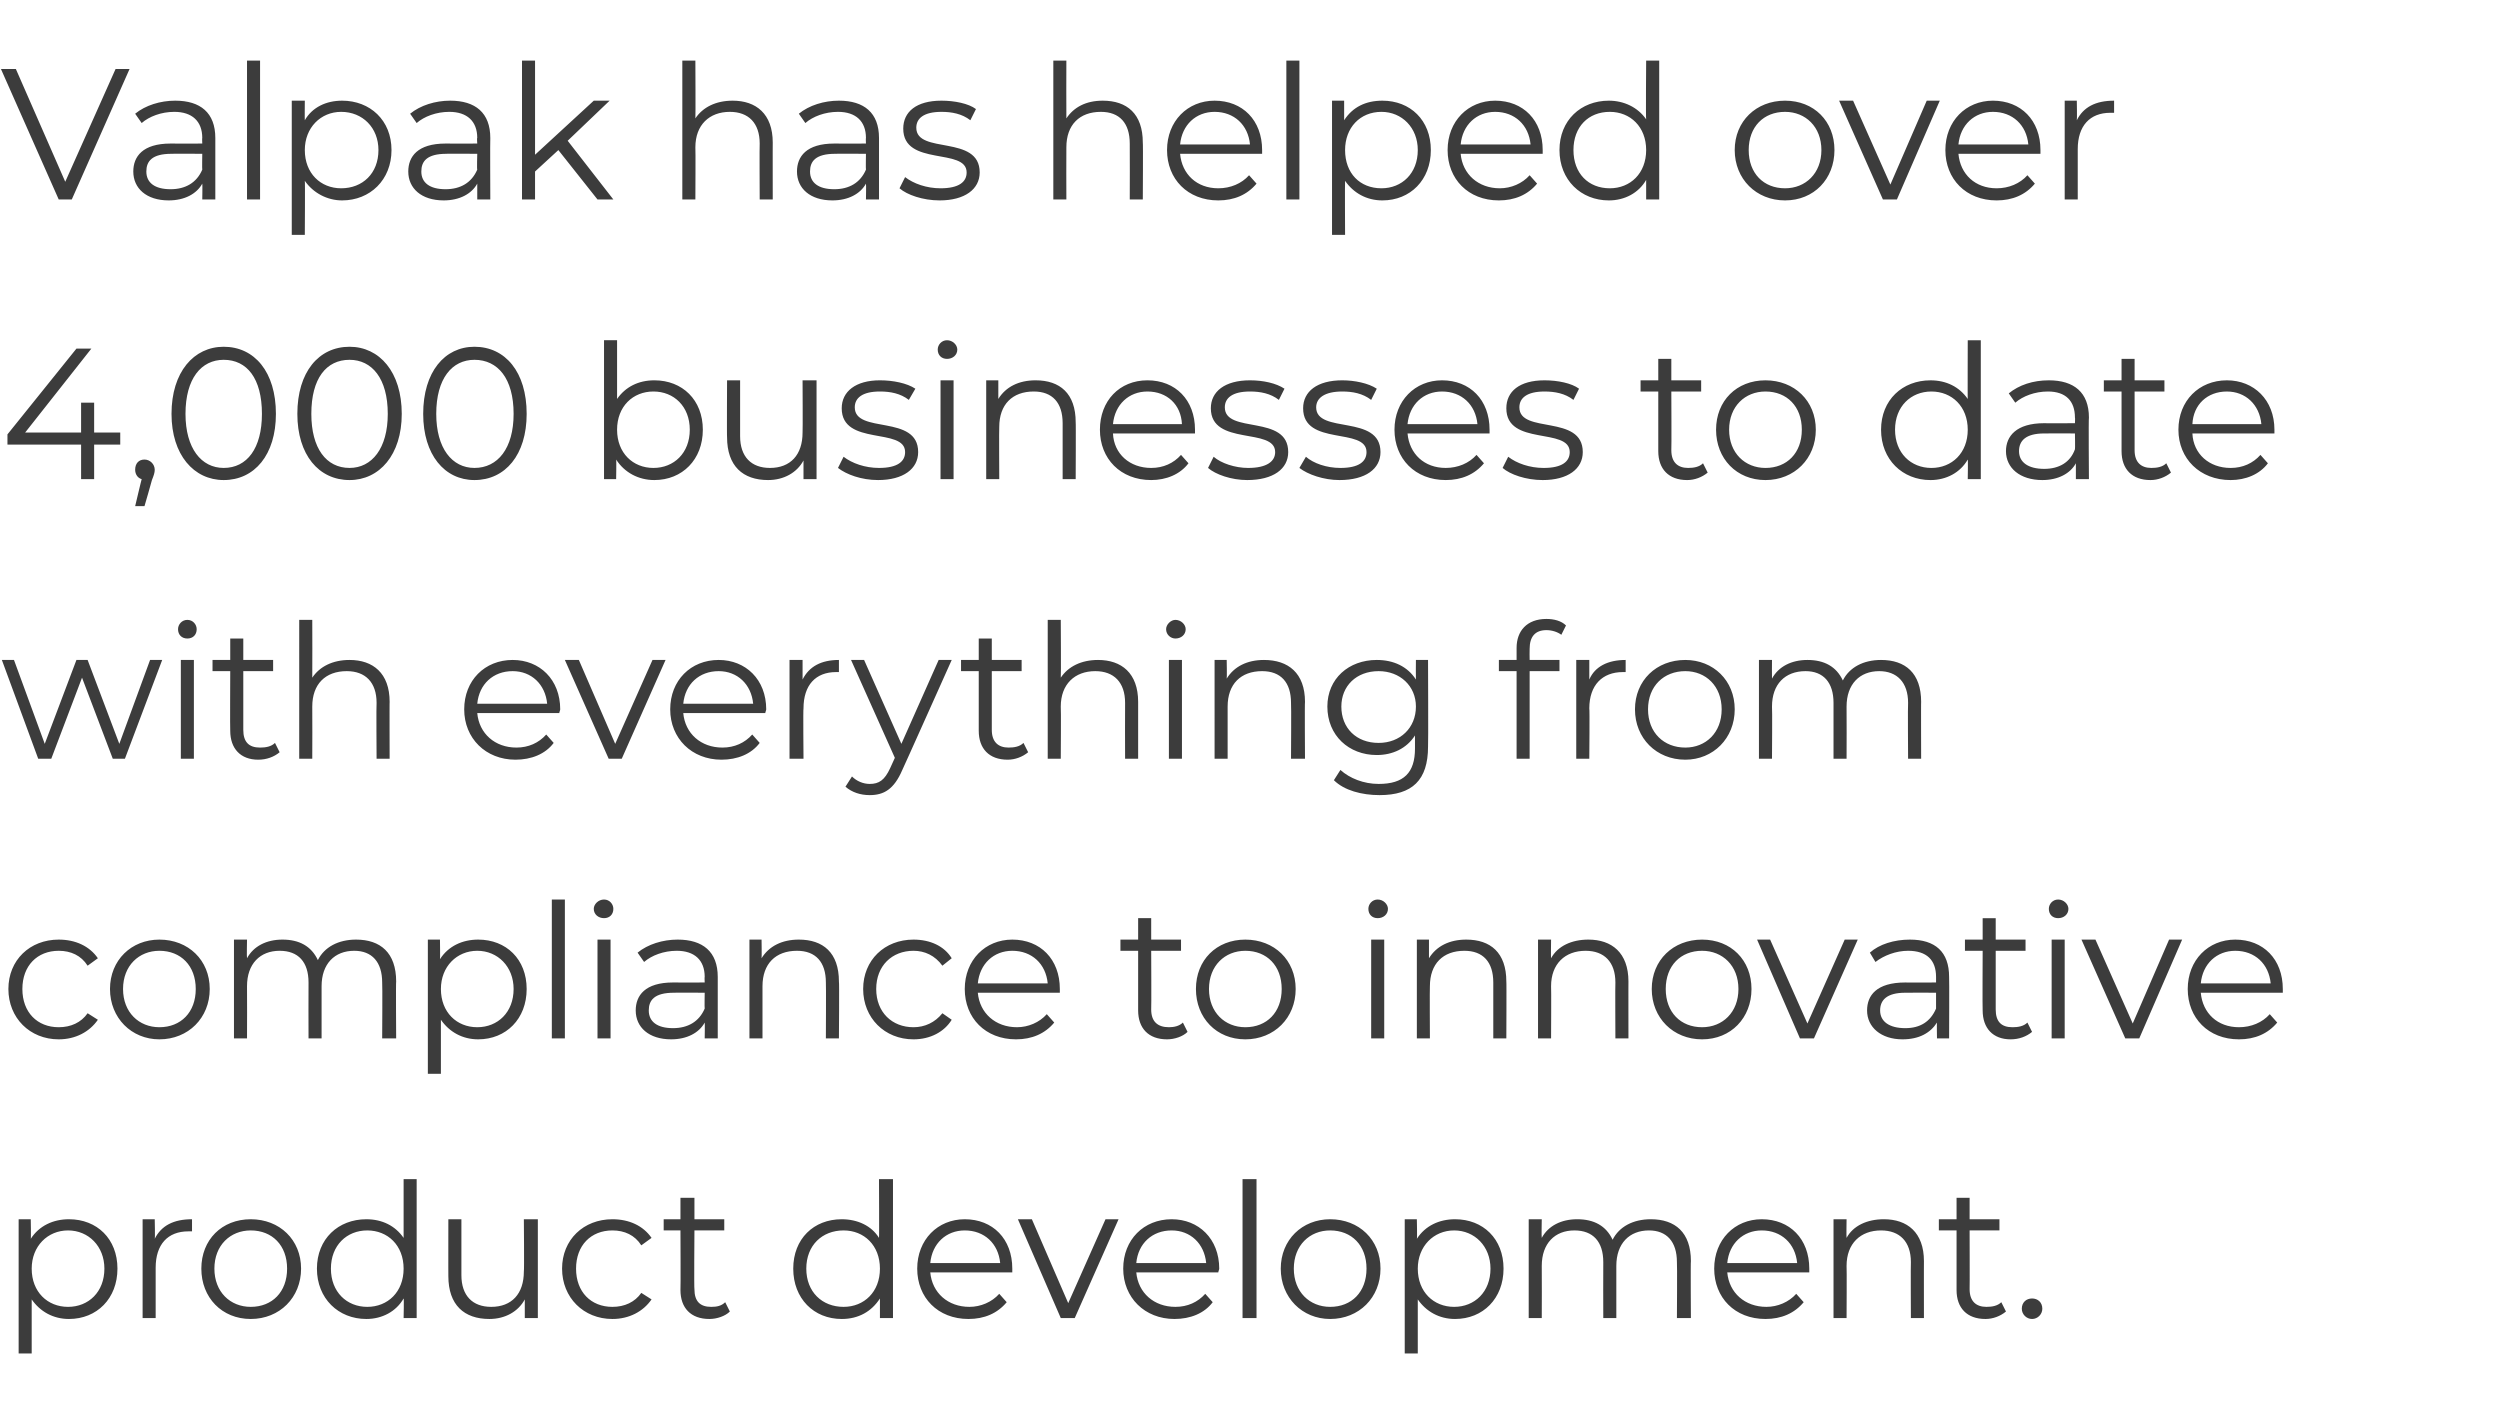
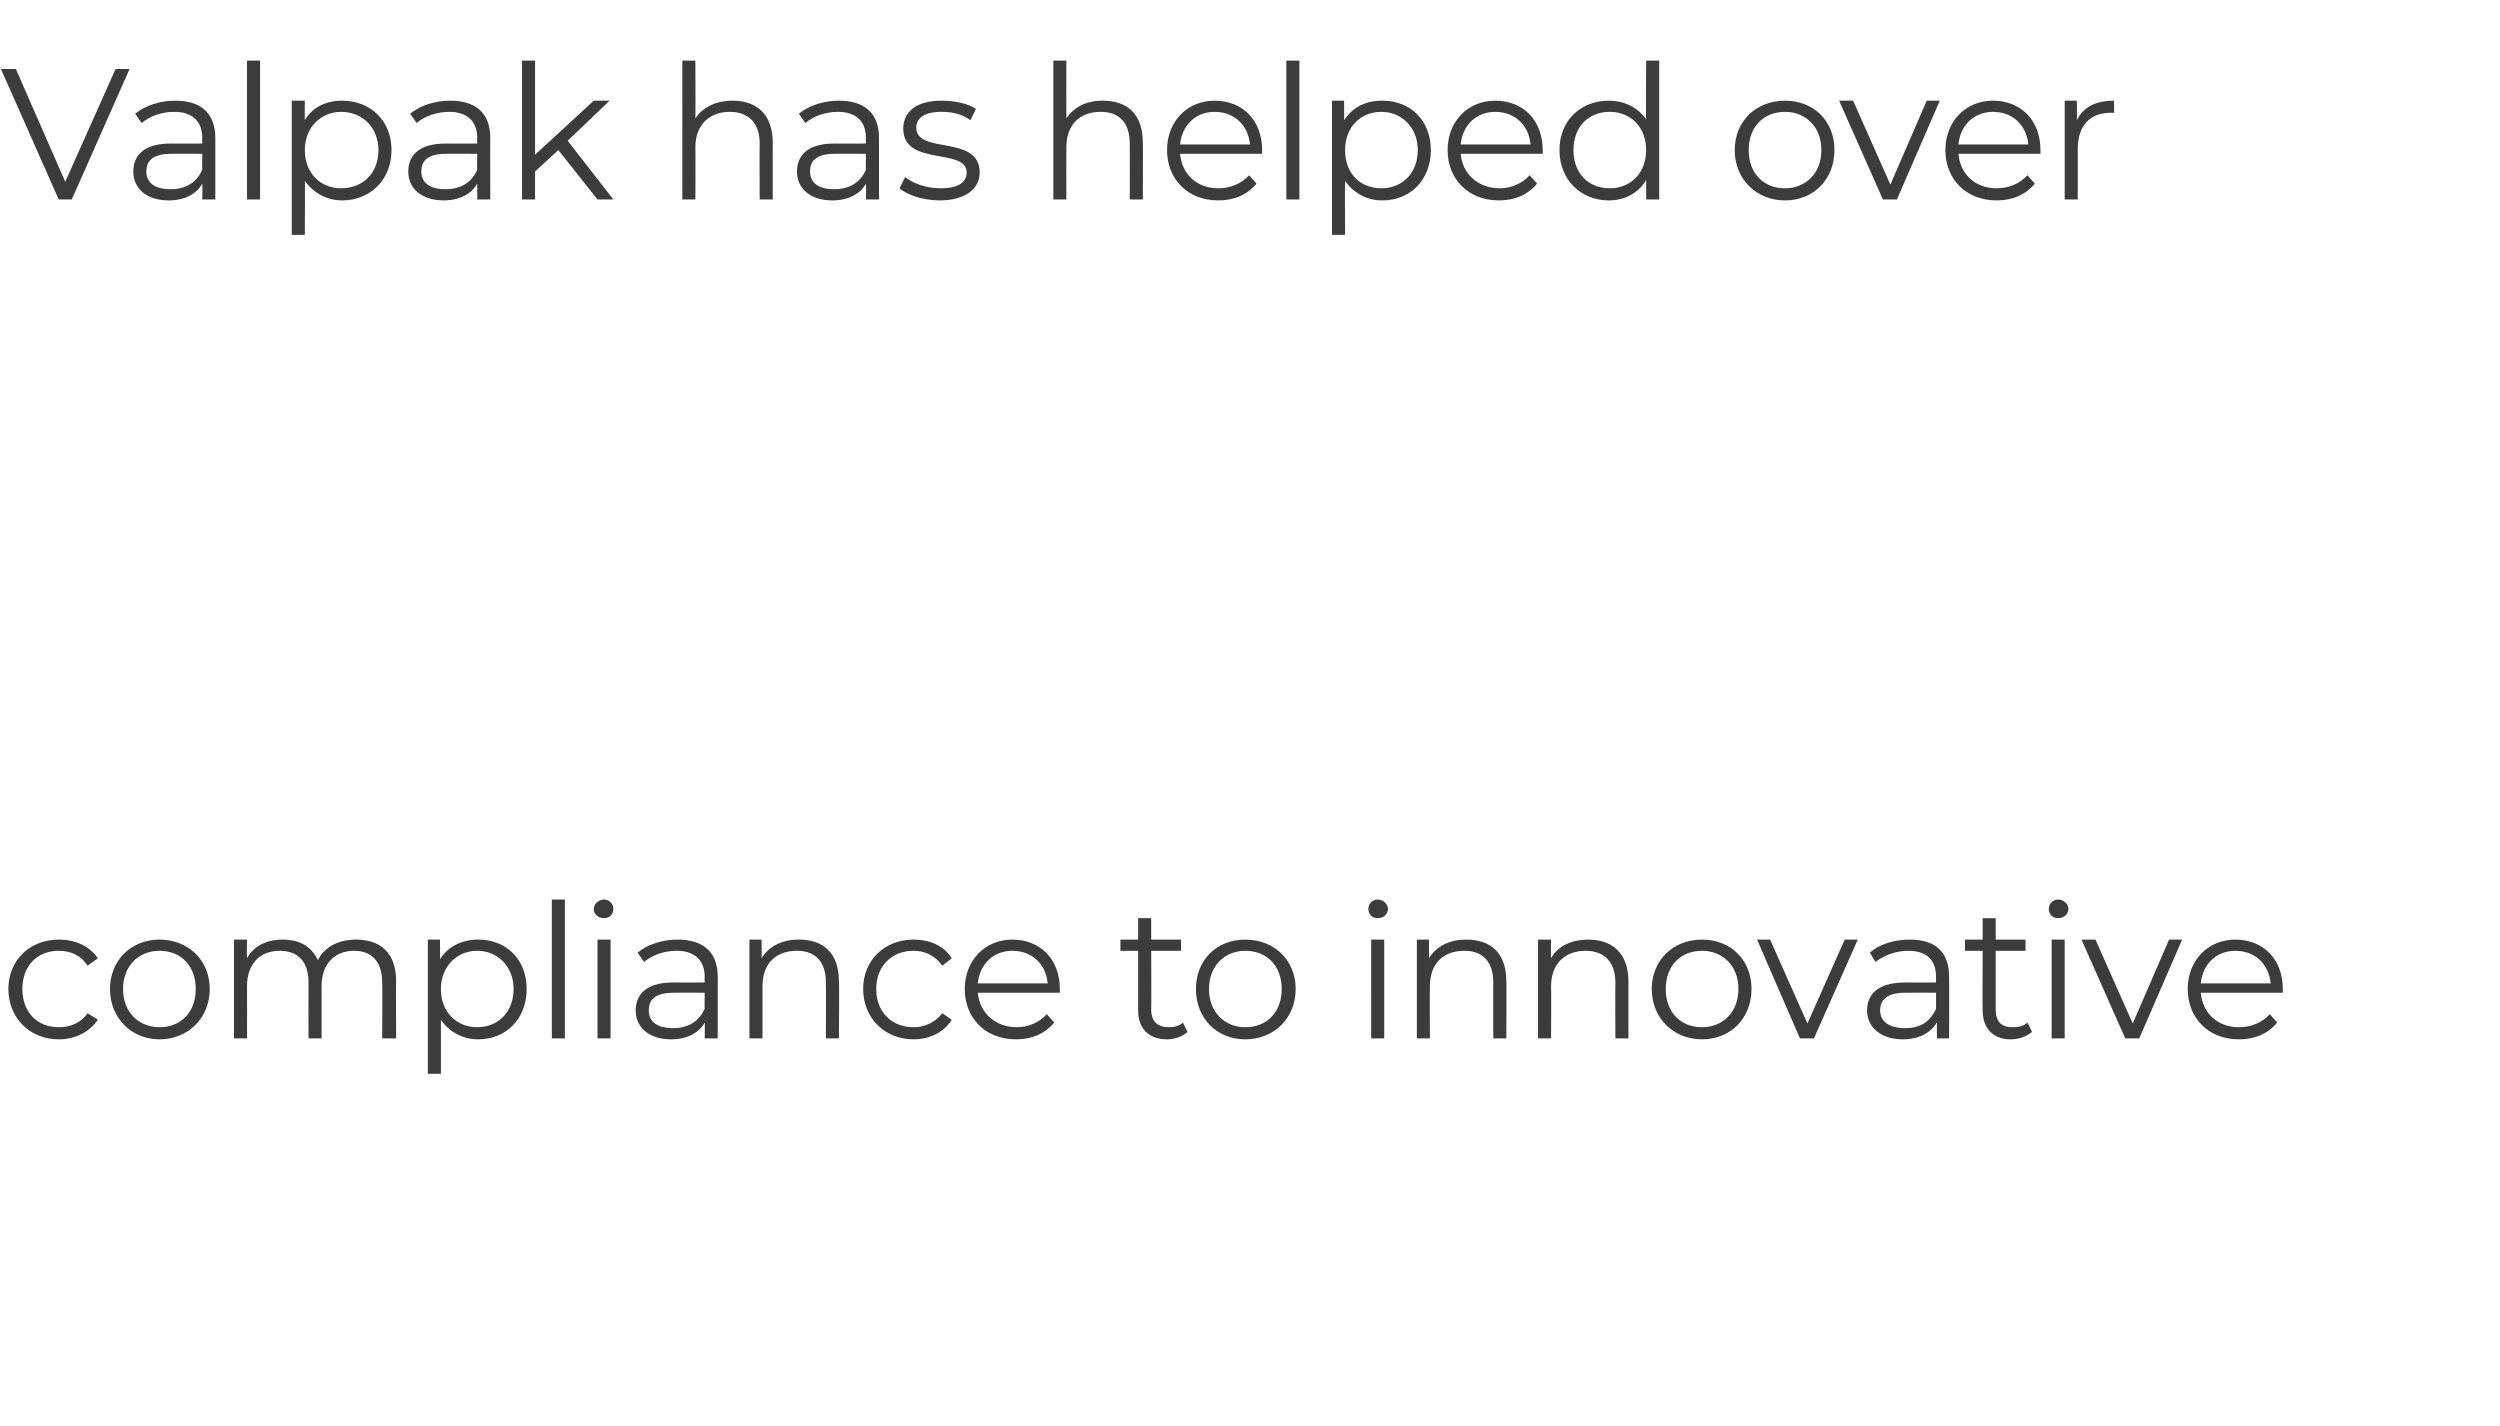
<svg xmlns="http://www.w3.org/2000/svg" version="1.1" width="268.2px" height="153px" viewBox="0 -2 268.2 153" style="top:-2px">
  <desc>Valpak has helped over 4,000 businesses to date with everything from compliance to innovative product development</desc>
  <defs />
  <g id="Polygon53695">
-     <path d="m12.6 134.1c0 3.2-2.2 5.4-5.2 5.4c-1.7 0-3.1-.8-4-2.1v5.8H2v-14.4h1.3s.04 2.12 0 2.1c.9-1.4 2.4-2.1 4.1-2.1c3 0 5.2 2.1 5.2 5.3zm-1.4 0c0-2.4-1.7-4.1-3.9-4.1c-2.2 0-3.9 1.7-3.9 4.1c0 2.5 1.7 4.1 3.9 4.1c2.2 0 3.9-1.6 3.9-4.1zm9.4-5.3v1.3h-.4c-2.2 0-3.5 1.4-3.5 3.9v5.4h-1.4v-10.6h1.3s.05 2.1 0 2.1c.7-1.4 2-2.1 4-2.1zm1 5.3c0-3.1 2.2-5.3 5.3-5.3c3.1 0 5.4 2.2 5.4 5.3c0 3.1-2.3 5.4-5.4 5.4c-3.1 0-5.3-2.3-5.3-5.4zm9.2 0c0-2.5-1.6-4.1-3.9-4.1c-2.2 0-3.9 1.6-3.9 4.1c0 2.5 1.7 4.1 3.9 4.1c2.3 0 3.9-1.6 3.9-4.1zm13.9-9.6v14.9h-1.4s.05-2.12 0-2.1c-.8 1.4-2.3 2.2-4 2.2c-3 0-5.3-2.2-5.3-5.4c0-3.2 2.3-5.3 5.3-5.3c1.7 0 3.1.7 4 2v-6.3h1.4zm-1.4 9.6c0-2.5-1.7-4.1-3.9-4.1c-2.2 0-3.9 1.6-3.9 4.1c0 2.5 1.7 4.1 3.9 4.1c2.2 0 3.9-1.6 3.9-4.1zm14.4-5.3v10.6h-1.4v-2c-.7 1.3-2.1 2.1-3.8 2.1c-2.7 0-4.4-1.5-4.4-4.6c-.01.04 0-6.1 0-6.1h1.4v6c0 2.2 1.2 3.4 3.2 3.4c2.2 0 3.5-1.4 3.5-3.8c.05-.04 0-5.6 0-5.6h1.5zm2.6 5.3c0-3.1 2.3-5.3 5.4-5.3c1.8 0 3.3.7 4.2 2l-1.1.8c-.7-1.1-1.8-1.6-3.1-1.6c-2.3 0-3.9 1.6-3.9 4.1c0 2.5 1.6 4.1 3.9 4.1c1.3 0 2.4-.5 3.1-1.5l1.1.7c-.9 1.3-2.4 2.1-4.2 2.1c-3.1 0-5.4-2.3-5.4-5.4zm18 4.6c-.5.5-1.4.8-2.2.8c-2 0-3.1-1.2-3.1-3.1c.03 0 0-6.4 0-6.4h-1.8v-1.2h1.8v-2.3h1.5v2.3h3.2v1.2h-3.2s-.05 6.32 0 6.3c0 1.3.6 1.9 1.8 1.9c.6 0 1.1-.1 1.5-.5l.5 1zm17.5-14.2v14.9h-1.4v-2.1c-.9 1.4-2.3 2.2-4.1 2.2c-3 0-5.2-2.2-5.2-5.4c0-3.2 2.2-5.3 5.2-5.3c1.7 0 3.2.7 4 2c.03.04 0-6.3 0-6.3h1.5zm-1.4 9.6c0-2.5-1.7-4.1-3.9-4.1c-2.3 0-4 1.6-4 4.1c0 2.5 1.7 4.1 4 4.1c2.2 0 3.9-1.6 3.9-4.1zm14.2.4h-8.8c.2 2.2 1.9 3.7 4.2 3.7c1.2 0 2.4-.5 3.2-1.4l.8.9c-1 1.2-2.4 1.8-4.1 1.8c-3.3 0-5.5-2.3-5.5-5.4c0-3.1 2.2-5.3 5.1-5.3c3 0 5.1 2.1 5.1 5.3v.4zm-8.8-1h7.5c-.2-2.1-1.7-3.5-3.8-3.5c-2 0-3.5 1.4-3.7 3.5zm20.2-4.7l-4.7 10.6h-1.5l-4.6-10.6h1.5l3.9 9l4-9h1.4zm10.7 5.7h-8.8c.2 2.2 1.9 3.7 4.2 3.7c1.3 0 2.4-.5 3.2-1.4l.8.9c-.9 1.2-2.4 1.8-4.1 1.8c-3.2 0-5.5-2.3-5.5-5.4c0-3.1 2.2-5.3 5.2-5.3c2.9 0 5.1 2.1 5.1 5.3c0 .1-.1.3-.1.4zm-8.8-1h7.5c-.2-2.1-1.7-3.5-3.7-3.5c-2.1 0-3.6 1.4-3.8 3.5zm11.4-9h1.5v14.9h-1.5v-14.9zm4.1 9.6c0-3.1 2.3-5.3 5.3-5.3c3.1 0 5.4 2.2 5.4 5.3c0 3.1-2.3 5.4-5.4 5.4c-3 0-5.3-2.3-5.3-5.4zm9.2 0c0-2.5-1.6-4.1-3.9-4.1c-2.2 0-3.9 1.6-3.9 4.1c0 2.5 1.7 4.1 3.9 4.1c2.3 0 3.9-1.6 3.9-4.1zm14.7 0c0 3.2-2.2 5.4-5.2 5.4c-1.7 0-3.1-.8-4-2.1v5.8h-1.4v-14.4h1.3s.05 2.12 0 2.1c.9-1.4 2.4-2.1 4.1-2.1c3 0 5.2 2.1 5.2 5.3zm-1.4 0c0-2.4-1.7-4.1-3.9-4.1c-2.2 0-3.9 1.7-3.9 4.1c0 2.5 1.7 4.1 3.9 4.1c2.2 0 3.9-1.6 3.9-4.1zm21.5-.8c-.04-.04 0 6.1 0 6.1h-1.5s.04-6 0-6c0-2.2-1.1-3.4-3-3.4c-2.1 0-3.5 1.4-3.5 3.8v5.6H172s-.02-6 0-6c0-2.2-1.1-3.4-3.1-3.4c-2.1 0-3.5 1.4-3.5 3.8c.02.04 0 5.6 0 5.6H164v-10.6h1.4s-.04 1.96 0 2c.7-1.3 2.1-2 3.8-2c1.8 0 3.1.7 3.8 2.2c.7-1.4 2.2-2.2 4.1-2.2c2.6 0 4.3 1.4 4.3 4.5zm12.7 1.2h-8.8c.2 2.2 1.9 3.7 4.2 3.7c1.2 0 2.4-.5 3.2-1.4l.8.9c-1 1.2-2.4 1.8-4.1 1.8c-3.3 0-5.5-2.3-5.5-5.4c0-3.1 2.2-5.3 5.1-5.3c3 0 5.1 2.1 5.1 5.3v.4zm-8.8-1h7.5c-.2-2.1-1.7-3.5-3.8-3.5c-2 0-3.5 1.4-3.7 3.5zm21.1-.2c-.01-.04 0 6.1 0 6.1H205s-.03-6 0-6c0-2.2-1.2-3.4-3.2-3.4c-2.2 0-3.7 1.4-3.7 3.8c.03.04 0 5.6 0 5.6h-1.4v-10.6h1.4s-.03 1.98 0 2c.7-1.3 2.2-2 4-2c2.5 0 4.3 1.4 4.3 4.5zm8.8 5.4c-.6.5-1.4.8-2.2.8c-2 0-3.1-1.2-3.1-3.1V130H208v-1.2h1.9v-2.3h1.4v2.3h3.2v1.2h-3.2s.02 6.32 0 6.3c0 1.3.7 1.9 1.8 1.9c.6 0 1.2-.1 1.6-.5l.5 1zm1.7-.3c0-.7.5-1.1 1.1-1.1c.6 0 1.1.4 1.1 1.1c0 .6-.5 1.1-1.1 1.1c-.6 0-1.1-.5-1.1-1.1z" stroke="none" fill="#3c3c3c" />
-   </g>
+     </g>
  <g id="Polygon53694">
-     <path d="m.9 104.1c0-3.1 2.3-5.3 5.4-5.3c1.8 0 3.3.7 4.2 2l-1.1.8c-.7-1.1-1.8-1.6-3.1-1.6c-2.3 0-3.9 1.6-3.9 4.1c0 2.5 1.6 4.1 3.9 4.1c1.3 0 2.4-.5 3.1-1.5l1.1.7c-.9 1.3-2.4 2.1-4.2 2.1c-3.1 0-5.4-2.3-5.4-5.4zm10.9 0c0-3.1 2.3-5.3 5.3-5.3c3.1 0 5.4 2.2 5.4 5.3c0 3.1-2.3 5.4-5.4 5.4c-3 0-5.3-2.3-5.3-5.4zm9.2 0c0-2.5-1.6-4.1-3.9-4.1c-2.2 0-3.9 1.6-3.9 4.1c0 2.5 1.7 4.1 3.9 4.1c2.3 0 3.9-1.6 3.9-4.1zm21.5-.8c-.04-.04 0 6.1 0 6.1H41s.04-6 0-6c0-2.2-1.1-3.4-3-3.4c-2.1 0-3.5 1.4-3.5 3.8v5.6h-1.4s-.02-6 0-6c0-2.2-1.1-3.4-3.1-3.4c-2.1 0-3.5 1.4-3.5 3.8c.02.04 0 5.6 0 5.6h-1.4V98.8h1.4s-.04 1.96 0 2c.7-1.3 2.1-2 3.8-2c1.8 0 3.1.7 3.8 2.2c.7-1.4 2.2-2.2 4.1-2.2c2.6 0 4.3 1.4 4.3 4.5zm14 .8c0 3.2-2.2 5.4-5.2 5.4c-1.7 0-3.1-.8-4-2.1v5.8h-1.4V98.8h1.3s.03 2.12 0 2.1c.9-1.4 2.4-2.1 4.1-2.1c3 0 5.2 2.1 5.2 5.3zm-1.4 0c0-2.4-1.7-4.1-3.9-4.1c-2.2 0-3.9 1.7-3.9 4.1c0 2.5 1.7 4.1 3.9 4.1c2.2 0 3.9-1.6 3.9-4.1zm4.1-9.6h1.4v14.9h-1.4V94.5zm4.5 1c0-.5.5-1 1.1-1c.6 0 1 .5 1 1c0 .6-.4 1-1 1c-.6 0-1.1-.4-1.1-1zm.4 3.3h1.4v10.6h-1.4V98.8zm12.9 4c-.01.04 0 6.6 0 6.6h-1.4s.03-1.68 0-1.7c-.6 1.1-1.9 1.8-3.6 1.8c-2.4 0-3.8-1.3-3.8-3.1c0-1.6 1-3 4-3c.03.02 3.4 0 3.4 0c0 0-.03-.62 0-.6c0-1.8-1.1-2.8-3-2.8c-1.4 0-2.7.5-3.5 1.2l-.7-1c1.1-.9 2.7-1.4 4.3-1.4c2.7 0 4.3 1.3 4.3 4zm-1.4 3.4c-.03 0 0-1.7 0-1.7c0 0-3.33-.02-3.3 0c-2.1 0-2.7.8-2.7 1.9c0 1.2.9 1.9 2.6 1.9c1.6 0 2.8-.7 3.4-2.1zm14.4-2.9c.05-.04 0 6.1 0 6.1h-1.4s.03-6 0-6c0-2.2-1.1-3.4-3.1-3.4c-2.3 0-3.7 1.4-3.7 3.8v5.6h-1.4V98.8h1.3s.03 1.98 0 2c.8-1.3 2.2-2 4-2c2.6 0 4.3 1.4 4.3 4.5zm2.6.8c0-3.1 2.3-5.3 5.4-5.3c1.8 0 3.3.7 4.1 2l-1 .8c-.8-1.1-1.9-1.6-3.1-1.6c-2.3 0-4 1.6-4 4.1c0 2.5 1.7 4.1 4 4.1c1.2 0 2.3-.5 3.1-1.5l1 .7c-.8 1.3-2.3 2.1-4.1 2.1c-3.1 0-5.4-2.3-5.4-5.4zm21.1.4h-8.8c.2 2.2 1.9 3.7 4.2 3.7c1.2 0 2.4-.5 3.2-1.4l.8.9c-1 1.2-2.4 1.8-4.1 1.8c-3.3 0-5.5-2.3-5.5-5.4c0-3.1 2.2-5.3 5.1-5.3c3 0 5.1 2.1 5.1 5.3v.4zm-8.8-1h7.5c-.2-2.1-1.7-3.5-3.8-3.5c-2 0-3.5 1.4-3.7 3.5zm22.5 5.2c-.5.5-1.4.8-2.2.8c-2 0-3.1-1.2-3.1-3.1V100h-1.9v-1.2h1.9v-2.3h1.4v2.3h3.2v1.2h-3.2s.03 6.32 0 6.3c0 1.3.7 1.9 1.9 1.9c.5 0 1.1-.1 1.5-.5l.5 1zm.9-4.6c0-3.1 2.2-5.3 5.3-5.3c3.1 0 5.4 2.2 5.4 5.3c0 3.1-2.3 5.4-5.4 5.4c-3.1 0-5.3-2.3-5.3-5.4zm9.2 0c0-2.5-1.6-4.1-3.9-4.1c-2.2 0-3.9 1.6-3.9 4.1c0 2.5 1.7 4.1 3.9 4.1c2.3 0 3.9-1.6 3.9-4.1zm9.3-8.6c0-.5.4-1 1-1c.6 0 1.1.5 1.1 1c0 .6-.5 1-1.1 1c-.6 0-1-.4-1-1zm.3 3.3h1.4v10.6h-1.4V98.8zm14.5 4.5c.03-.04 0 6.1 0 6.1h-1.4v-6c0-2.2-1.1-3.4-3.1-3.4c-2.3 0-3.7 1.4-3.7 3.8c-.03.04 0 5.6 0 5.6H152V98.8h1.3v2c.8-1.3 2.2-2 4-2c2.6 0 4.3 1.4 4.3 4.5zm13.1 0c-.01-.04 0 6.1 0 6.1h-1.4s-.03-6 0-6c0-2.2-1.2-3.4-3.2-3.4c-2.2 0-3.7 1.4-3.7 3.8c.03.04 0 5.6 0 5.6H165V98.8h1.4s-.03 1.98 0 2c.7-1.3 2.2-2 4-2c2.5 0 4.3 1.4 4.3 4.5zm2.5.8c0-3.1 2.3-5.3 5.4-5.3c3.1 0 5.3 2.2 5.3 5.3c0 3.1-2.2 5.4-5.3 5.4c-3.1 0-5.4-2.3-5.4-5.4zm9.3 0c0-2.5-1.7-4.1-3.9-4.1c-2.3 0-3.9 1.6-3.9 4.1c0 2.5 1.6 4.1 3.9 4.1c2.2 0 3.9-1.6 3.9-4.1zm12.8-5.3l-4.7 10.6h-1.5l-4.6-10.6h1.4l4 9l4-9h1.4zm9.8 4c.03.04 0 6.6 0 6.6h-1.3s-.03-1.68 0-1.7c-.7 1.1-1.9 1.8-3.7 1.8c-2.3 0-3.8-1.3-3.8-3.1c0-1.6 1-3 4.1-3c-.03.02 3.3 0 3.3 0v-.6c0-1.8-1-2.8-3-2.8c-1.3 0-2.6.5-3.5 1.2l-.6-1c1-.9 2.6-1.4 4.3-1.4c2.7 0 4.2 1.3 4.2 4zm-1.4 3.4c.01 0 0-1.7 0-1.7c0 0-3.29-.02-3.3 0c-2 0-2.7.8-2.7 1.9c0 1.2 1 1.9 2.7 1.9c1.6 0 2.7-.7 3.3-2.1zm10.3 2.5c-.6.5-1.4.8-2.3.8c-1.9 0-3-1.2-3-3.1c-.03 0 0-6.4 0-6.4h-1.9v-1.2h1.9v-2.3h1.4v2.3h3.2v1.2h-3.2v6.3c0 1.3.6 1.9 1.8 1.9c.6 0 1.2-.1 1.6-.5l.5 1zm1.8-13.2c0-.5.4-1 1-1c.6 0 1.1.5 1.1 1c0 .6-.5 1-1.1 1c-.6 0-1-.4-1-1zm.3 3.3h1.4v10.6h-1.4V98.8zm14 0l-4.6 10.6H228l-4.7-10.6h1.5l4 9l3.9-9h1.4zm10.8 5.7h-8.8c.2 2.2 1.8 3.7 4.1 3.7c1.3 0 2.5-.5 3.3-1.4l.8.9c-1 1.2-2.4 1.8-4.1 1.8c-3.3 0-5.5-2.3-5.5-5.4c0-3.1 2.2-5.3 5.1-5.3c3 0 5.1 2.1 5.1 5.3v.4zm-8.8-1h7.5c-.2-2.1-1.7-3.5-3.8-3.5c-2 0-3.5 1.4-3.7 3.5z" stroke="none" fill="#3c3c3c" />
+     <path d="m.9 104.1c0-3.1 2.3-5.3 5.4-5.3c1.8 0 3.3.7 4.2 2l-1.1.8c-.7-1.1-1.8-1.6-3.1-1.6c-2.3 0-3.9 1.6-3.9 4.1c0 2.5 1.6 4.1 3.9 4.1c1.3 0 2.4-.5 3.1-1.5l1.1.7c-.9 1.3-2.4 2.1-4.2 2.1c-3.1 0-5.4-2.3-5.4-5.4zm10.9 0c0-3.1 2.3-5.3 5.3-5.3c3.1 0 5.4 2.2 5.4 5.3c0 3.1-2.3 5.4-5.4 5.4c-3 0-5.3-2.3-5.3-5.4zm9.2 0c0-2.5-1.6-4.1-3.9-4.1c-2.2 0-3.9 1.6-3.9 4.1c0 2.5 1.7 4.1 3.9 4.1c2.3 0 3.9-1.6 3.9-4.1zm21.5-.8c-.04-.04 0 6.1 0 6.1H41s.04-6 0-6c0-2.2-1.1-3.4-3-3.4c-2.1 0-3.5 1.4-3.5 3.8v5.6h-1.4s-.02-6 0-6c0-2.2-1.1-3.4-3.1-3.4c-2.1 0-3.5 1.4-3.5 3.8c.02.04 0 5.6 0 5.6h-1.4V98.8h1.4s-.04 1.96 0 2c.7-1.3 2.1-2 3.8-2c1.8 0 3.1.7 3.8 2.2c.7-1.4 2.2-2.2 4.1-2.2c2.6 0 4.3 1.4 4.3 4.5zm14 .8c0 3.2-2.2 5.4-5.2 5.4c-1.7 0-3.1-.8-4-2.1v5.8h-1.4V98.8h1.3s.03 2.12 0 2.1c.9-1.4 2.4-2.1 4.1-2.1c3 0 5.2 2.1 5.2 5.3zm-1.4 0c0-2.4-1.7-4.1-3.9-4.1c-2.2 0-3.9 1.7-3.9 4.1c0 2.5 1.7 4.1 3.9 4.1c2.2 0 3.9-1.6 3.9-4.1zm4.1-9.6h1.4v14.9h-1.4V94.5zm4.5 1c0-.5.5-1 1.1-1c.6 0 1 .5 1 1c0 .6-.4 1-1 1c-.6 0-1.1-.4-1.1-1zm.4 3.3h1.4v10.6h-1.4V98.8zm12.9 4c-.01.04 0 6.6 0 6.6h-1.4s.03-1.68 0-1.7c-.6 1.1-1.9 1.8-3.6 1.8c-2.4 0-3.8-1.3-3.8-3.1c0-1.6 1-3 4-3c.03.02 3.4 0 3.4 0c0 0-.03-.62 0-.6c0-1.8-1.1-2.8-3-2.8c-1.4 0-2.7.5-3.5 1.2l-.7-1c1.1-.9 2.7-1.4 4.3-1.4c2.7 0 4.3 1.3 4.3 4zm-1.4 3.4c-.03 0 0-1.7 0-1.7c0 0-3.33-.02-3.3 0c-2.1 0-2.7.8-2.7 1.9c0 1.2.9 1.9 2.6 1.9c1.6 0 2.8-.7 3.4-2.1zm14.4-2.9c.05-.04 0 6.1 0 6.1h-1.4s.03-6 0-6c0-2.2-1.1-3.4-3.1-3.4c-2.3 0-3.7 1.4-3.7 3.8v5.6h-1.4V98.8h1.3s.03 1.98 0 2c.8-1.3 2.2-2 4-2c2.6 0 4.3 1.4 4.3 4.5zm2.6.8c0-3.1 2.3-5.3 5.4-5.3c1.8 0 3.3.7 4.1 2l-1 .8c-.8-1.1-1.9-1.6-3.1-1.6c-2.3 0-4 1.6-4 4.1c0 2.5 1.7 4.1 4 4.1c1.2 0 2.3-.5 3.1-1.5l1 .7c-.8 1.3-2.3 2.1-4.1 2.1c-3.1 0-5.4-2.3-5.4-5.4zm21.1.4h-8.8c.2 2.2 1.9 3.7 4.2 3.7c1.2 0 2.4-.5 3.2-1.4l.8.9c-1 1.2-2.4 1.8-4.1 1.8c-3.3 0-5.5-2.3-5.5-5.4c0-3.1 2.2-5.3 5.1-5.3c3 0 5.1 2.1 5.1 5.3v.4zm-8.8-1h7.5c-.2-2.1-1.7-3.5-3.8-3.5c-2 0-3.5 1.4-3.7 3.5zm22.5 5.2c-.5.5-1.4.8-2.2.8c-2 0-3.1-1.2-3.1-3.1V100h-1.9v-1.2h1.9v-2.3h1.4v2.3h3.2v1.2h-3.2s.03 6.32 0 6.3c0 1.3.7 1.9 1.9 1.9c.5 0 1.1-.1 1.5-.5l.5 1zm.9-4.6c0-3.1 2.2-5.3 5.3-5.3c3.1 0 5.4 2.2 5.4 5.3c0 3.1-2.3 5.4-5.4 5.4c-3.1 0-5.3-2.3-5.3-5.4zm9.2 0c0-2.5-1.6-4.1-3.9-4.1c-2.2 0-3.9 1.6-3.9 4.1c0 2.5 1.7 4.1 3.9 4.1c2.3 0 3.9-1.6 3.9-4.1zm9.3-8.6c0-.5.4-1 1-1c.6 0 1.1.5 1.1 1c0 .6-.5 1-1.1 1c-.6 0-1-.4-1-1zm.3 3.3h1.4v10.6h-1.4V98.8zm14.5 4.5c.03-.04 0 6.1 0 6.1h-1.4v-6c0-2.2-1.1-3.4-3.1-3.4c-2.3 0-3.7 1.4-3.7 3.8c-.03.04 0 5.6 0 5.6H152V98.8h1.3v2c.8-1.3 2.2-2 4-2c2.6 0 4.3 1.4 4.3 4.5zm13.1 0c-.01-.04 0 6.1 0 6.1h-1.4s-.03-6 0-6c0-2.2-1.2-3.4-3.2-3.4c-2.2 0-3.7 1.4-3.7 3.8c.03.04 0 5.6 0 5.6H165V98.8h1.4s-.03 1.98 0 2c.7-1.3 2.2-2 4-2c2.5 0 4.3 1.4 4.3 4.5zm2.5.8c0-3.1 2.3-5.3 5.4-5.3c3.1 0 5.3 2.2 5.3 5.3c0 3.1-2.2 5.4-5.3 5.4c-3.1 0-5.4-2.3-5.4-5.4zm9.3 0c0-2.5-1.7-4.1-3.9-4.1c-2.3 0-3.9 1.6-3.9 4.1c0 2.5 1.6 4.1 3.9 4.1c2.2 0 3.9-1.6 3.9-4.1zm12.8-5.3l-4.7 10.6h-1.5l-4.6-10.6h1.4l4 9l4-9zm9.8 4c.03.04 0 6.6 0 6.6h-1.3s-.03-1.68 0-1.7c-.7 1.1-1.9 1.8-3.7 1.8c-2.3 0-3.8-1.3-3.8-3.1c0-1.6 1-3 4.1-3c-.03.02 3.3 0 3.3 0v-.6c0-1.8-1-2.8-3-2.8c-1.3 0-2.6.5-3.5 1.2l-.6-1c1-.9 2.6-1.4 4.3-1.4c2.7 0 4.2 1.3 4.2 4zm-1.4 3.4c.01 0 0-1.7 0-1.7c0 0-3.29-.02-3.3 0c-2 0-2.7.8-2.7 1.9c0 1.2 1 1.9 2.7 1.9c1.6 0 2.7-.7 3.3-2.1zm10.3 2.5c-.6.5-1.4.8-2.3.8c-1.9 0-3-1.2-3-3.1c-.03 0 0-6.4 0-6.4h-1.9v-1.2h1.9v-2.3h1.4v2.3h3.2v1.2h-3.2v6.3c0 1.3.6 1.9 1.8 1.9c.6 0 1.2-.1 1.6-.5l.5 1zm1.8-13.2c0-.5.4-1 1-1c.6 0 1.1.5 1.1 1c0 .6-.5 1-1.1 1c-.6 0-1-.4-1-1zm.3 3.3h1.4v10.6h-1.4V98.8zm14 0l-4.6 10.6H228l-4.7-10.6h1.5l4 9l3.9-9h1.4zm10.8 5.7h-8.8c.2 2.2 1.8 3.7 4.1 3.7c1.3 0 2.5-.5 3.3-1.4l.8.9c-1 1.2-2.4 1.8-4.1 1.8c-3.3 0-5.5-2.3-5.5-5.4c0-3.1 2.2-5.3 5.1-5.3c3 0 5.1 2.1 5.1 5.3v.4zm-8.8-1h7.5c-.2-2.1-1.7-3.5-3.8-3.5c-2 0-3.5 1.4-3.7 3.5z" stroke="none" fill="#3c3c3c" />
  </g>
  <g id="Polygon53693">
-     <path d="m17.4 68.8l-4 10.6h-1.3l-3.3-8.7l-3.3 8.7H4.1L.2 68.8h1.3l3.3 9l3.4-9h1.2l3.4 9l3.3-9h1.3zm1.7-3.3c0-.5.4-1 1-1c.6 0 1 .5 1 1c0 .6-.4 1-1 1c-.6 0-1-.4-1-1zm.3 3.3h1.4v10.6h-1.4V68.8zM30 78.7c-.6.5-1.4.8-2.3.8c-1.9 0-3-1.2-3-3.1c-.03 0 0-6.4 0-6.4h-1.9v-1.2h1.9v-2.3h1.4v2.3h3.2v1.2h-3.2v6.3c0 1.3.6 1.9 1.8 1.9c.6 0 1.2-.1 1.6-.5l.5 1zm11.8-5.4c-.02-.04 0 6.1 0 6.1h-1.4s-.04-6 0-6c0-2.2-1.2-3.4-3.2-3.4c-2.3 0-3.7 1.4-3.7 3.8c.02.04 0 5.6 0 5.6h-1.4V64.5h1.4s.02 6.18 0 6.2c.8-1.2 2.2-1.9 4-1.9c2.5 0 4.3 1.4 4.3 4.5zM60 74.5h-8.8c.2 2.2 1.9 3.7 4.2 3.7c1.3 0 2.4-.5 3.2-1.4l.8.9c-.9 1.2-2.4 1.8-4.1 1.8c-3.2 0-5.5-2.3-5.5-5.4c0-3.1 2.2-5.3 5.2-5.3c2.9 0 5.1 2.1 5.1 5.3c0 .1-.1.3-.1.4zm-8.8-1h7.5C58.5 71.4 57 70 55 70c-2.1 0-3.6 1.4-3.8 3.5zm20.2-4.7l-4.7 10.6h-1.4l-4.7-10.6h1.5l3.9 9l4-9h1.4zm10.7 5.7h-8.8c.2 2.2 1.9 3.7 4.2 3.7c1.3 0 2.4-.5 3.2-1.4l.8.9c-.9 1.2-2.4 1.8-4.1 1.8c-3.2 0-5.5-2.3-5.5-5.4c0-3.1 2.2-5.3 5.2-5.3c2.9 0 5.1 2.1 5.1 5.3c0 .1-.1.3-.1.4zm-8.8-1h7.5c-.2-2.1-1.7-3.5-3.7-3.5c-2.1 0-3.6 1.4-3.8 3.5zM90 68.8v1.3h-.3c-2.2 0-3.5 1.4-3.5 3.9c-.05 0 0 5.4 0 5.4h-1.5V68.8h1.4v2.1c.7-1.4 2-2.1 3.9-2.1zm12.1 0s-5.29 11.82-5.3 11.8c-.9 2.1-2 2.7-3.5 2.7c-1 0-1.9-.3-2.6-.9l.7-1.1c.5.5 1.2.8 1.9.8c1 0 1.6-.4 2.2-1.7l.5-1.1l-4.7-10.5h1.4l4 9l4-9h1.4zm8.2 9.9c-.6.5-1.4.8-2.2.8c-2 0-3.1-1.2-3.1-3.1V70h-1.9v-1.2h1.9v-2.3h1.4v2.3h3.2v1.2h-3.2v6.3c0 1.3.7 1.9 1.8 1.9c.6 0 1.2-.1 1.6-.5l.5 1zm11.8-5.4v6.1h-1.4s-.02-6 0-6c0-2.2-1.2-3.4-3.2-3.4c-2.2 0-3.7 1.4-3.7 3.8c.04.04 0 5.6 0 5.6h-1.4V64.5h1.4s.04 6.18 0 6.2c.8-1.2 2.2-1.9 4-1.9c2.5 0 4.3 1.4 4.3 4.5zm3-7.8c0-.5.5-1 1-1c.6 0 1.1.5 1.1 1c0 .6-.5 1-1.1 1c-.5 0-1-.4-1-1zm.3 3.3h1.4v10.6h-1.4V68.8zm14.6 4.5c-.04-.04 0 6.1 0 6.1h-1.5s.04-6 0-6c0-2.2-1.1-3.4-3.1-3.4c-2.3 0-3.7 1.4-3.7 3.8v5.6h-1.4V68.8h1.3s.04 1.98 0 2c.8-1.3 2.2-2 4-2c2.6 0 4.4 1.4 4.4 4.5zm13.2-4.5s.04 9.28 0 9.3c0 3.6-1.7 5.2-5.2 5.2c-1.9 0-3.8-.5-4.9-1.6l.7-1.1c1 .9 2.5 1.5 4.1 1.5c2.7 0 3.9-1.2 3.9-3.8v-1.4c-.9 1.4-2.4 2.1-4.1 2.1c-3 0-5.3-2.1-5.3-5.2c0-3 2.3-5 5.3-5c1.8 0 3.3.7 4.2 2.1c-.02-.04 0-2.1 0-2.1h1.3zm-1.3 5c0-2.2-1.7-3.8-4-3.8c-2.4 0-4 1.6-4 3.8c0 2.3 1.6 3.9 4 3.9c2.3 0 4-1.6 4-3.9zm12.2-6.2c-.02 0 0 1.2 0 1.2h3.2v1.2h-3.2v9.4h-1.4V70h-1.9v-1.2h1.9v-1.3c0-1.8 1.1-3.1 3.2-3.1c.8 0 1.6.2 2.1.7l-.5 1c-.4-.3-1-.5-1.6-.5c-1.2 0-1.8.7-1.8 2zm10.3 1.2v1.3h-.3c-2.2 0-3.6 1.4-3.6 3.9c.05 0 0 5.4 0 5.4h-1.4V68.8h1.4v2.1c.6-1.4 2-2.1 3.9-2.1zm1 5.3c0-3.1 2.3-5.3 5.4-5.3c3 0 5.3 2.2 5.3 5.3c0 3.1-2.3 5.4-5.3 5.4c-3.1 0-5.4-2.3-5.4-5.4zm9.3 0c0-2.5-1.7-4.1-3.9-4.1c-2.3 0-4 1.6-4 4.1c0 2.5 1.7 4.1 4 4.1c2.2 0 3.9-1.6 3.9-4.1zm21.4-.8c-.02-.04 0 6.1 0 6.1h-1.4s-.04-6 0-6c0-2.2-1.2-3.4-3.1-3.4c-2.1 0-3.5 1.4-3.5 3.8c.02.04 0 5.6 0 5.6h-1.4v-6c0-2.2-1.1-3.4-3-3.4c-2.2 0-3.6 1.4-3.6 3.8c.04.04 0 5.6 0 5.6h-1.4V68.8h1.4s-.02 1.96 0 2c.7-1.3 2.1-2 3.8-2c1.8 0 3.1.7 3.8 2.2c.7-1.4 2.2-2.2 4.1-2.2c2.6 0 4.3 1.4 4.3 4.5z" stroke="none" fill="#3c3c3c" />
-   </g>
+     </g>
  <g id="Polygon53692">
-     <path d="m12.9 45.7h-2.8v3.7H8.7v-3.7H.8v-1.1l7.4-9.2h1.6l-7.1 9h6v-3.2h1.4v3.2h2.8v1.3zm3.7 2.7c0 .3-.1.6-.3 1.1c.01.02-.8 2.8-.8 2.8h-1s.69-2.92.7-2.9c-.4-.1-.7-.5-.7-1c0-.7.4-1.1 1-1.1c.6 0 1.1.5 1.1 1.1zm1.8-6c0-4.5 2.4-7.2 5.6-7.2c3.3 0 5.6 2.7 5.6 7.2c0 4.4-2.3 7.1-5.6 7.1c-3.2 0-5.6-2.7-5.6-7.1zm9.7 0c0-3.8-1.6-5.8-4.1-5.8c-2.4 0-4.1 2-4.1 5.8c0 3.7 1.7 5.8 4.1 5.8c2.5 0 4.1-2.1 4.1-5.8zm3.8 0c0-4.5 2.3-7.2 5.6-7.2c3.2 0 5.6 2.7 5.6 7.2c0 4.4-2.4 7.1-5.6 7.1c-3.3 0-5.6-2.7-5.6-7.1zm9.7 0c0-3.8-1.7-5.8-4.1-5.8c-2.5 0-4.1 2-4.1 5.8c0 3.7 1.6 5.8 4.1 5.8c2.4 0 4.1-2.1 4.1-5.8zm3.8 0c0-4.5 2.3-7.2 5.5-7.2c3.3 0 5.6 2.7 5.6 7.2c0 4.4-2.3 7.1-5.6 7.1c-3.2 0-5.5-2.7-5.5-7.1zm9.7 0c0-3.8-1.7-5.8-4.2-5.8c-2.4 0-4.1 2-4.1 5.8c0 3.7 1.7 5.8 4.1 5.8c2.5 0 4.2-2.1 4.2-5.8zm20.3 1.7c0 3.2-2.2 5.4-5.2 5.4c-1.7 0-3.2-.8-4.1-2.2c.04-.02 0 2.1 0 2.1h-1.3V34.5h1.4v6.3c.9-1.3 2.3-2 4-2c3 0 5.2 2.1 5.2 5.3zm-1.4 0c0-2.5-1.7-4.1-3.9-4.1c-2.2 0-3.9 1.6-3.9 4.1c0 2.5 1.7 4.1 3.9 4.1c2.2 0 3.9-1.6 3.9-4.1zm13.6-5.3v10.6h-1.4v-2c-.7 1.3-2.1 2.1-3.8 2.1c-2.7 0-4.4-1.5-4.4-4.6c-.03.04 0-6.1 0-6.1h1.4v6c0 2.2 1.2 3.4 3.2 3.4c2.2 0 3.5-1.4 3.5-3.8c.03-.04 0-5.6 0-5.6h1.5zm2.3 9.4l.6-1.2c.9.7 2.3 1.2 3.8 1.2c2 0 2.8-.7 2.8-1.7c0-2.7-6.8-.6-6.8-4.7c0-1.8 1.5-3 4.1-3c1.4 0 2.9.3 3.8.9l-.7 1.2c-.9-.7-2-.9-3.1-.9c-1.9 0-2.7.7-2.7 1.7c0 2.9 6.8.7 6.8 4.8c0 1.8-1.6 3-4.3 3c-1.8 0-3.4-.6-4.3-1.3zm10.7-12.7c0-.5.4-1 1-1c.6 0 1.1.5 1.1 1c0 .6-.5 1-1.1 1c-.6 0-1-.4-1-1zm.3 3.3h1.4v10.6h-1.4V38.8zm14.5 4.5c.03-.04 0 6.1 0 6.1H114v-6c0-2.2-1.1-3.4-3.1-3.4c-2.3 0-3.7 1.4-3.7 3.8c-.03.04 0 5.6 0 5.6h-1.4V38.8h1.3v2c.8-1.3 2.2-2 4-2c2.6 0 4.3 1.4 4.3 4.5zm12.8 1.2h-8.8c.1 2.2 1.8 3.7 4.1 3.7c1.3 0 2.4-.5 3.2-1.4l.8.9c-.9 1.2-2.4 1.8-4 1.8c-3.3 0-5.5-2.3-5.5-5.4c0-3.1 2.1-5.3 5.1-5.3c3 0 5.1 2.1 5.1 5.3v.4zm-8.8-1h7.4c-.1-2.1-1.6-3.5-3.7-3.5c-2 0-3.5 1.4-3.7 3.5zm10.2 4.7l.6-1.2c.8.7 2.3 1.2 3.7 1.2c2 0 2.9-.7 2.9-1.7c0-2.7-6.9-.6-6.9-4.7c0-1.8 1.5-3 4.2-3c1.4 0 2.8.3 3.7.9l-.6 1.2c-.9-.7-2-.9-3.1-.9c-1.9 0-2.7.7-2.7 1.7c0 2.9 6.8.7 6.8 4.8c0 1.8-1.6 3-4.4 3c-1.7 0-3.4-.6-4.2-1.3zm9.8 0l.7-1.2c.8.7 2.2 1.2 3.7 1.2c2 0 2.8-.7 2.8-1.7c0-2.7-6.8-.6-6.8-4.7c0-1.8 1.5-3 4.2-3c1.3 0 2.8.3 3.7.9l-.6 1.2c-.9-.7-2-.9-3.1-.9c-1.9 0-2.8.7-2.8 1.7c0 2.9 6.9.7 6.9 4.8c0 1.8-1.6 3-4.4 3c-1.7 0-3.4-.6-4.3-1.3zm20.4-3.7H151c.2 2.2 1.8 3.7 4.1 3.7c1.3 0 2.5-.5 3.3-1.4l.8.9c-1 1.2-2.4 1.8-4.1 1.8c-3.3 0-5.5-2.3-5.5-5.4c0-3.1 2.2-5.3 5.1-5.3c3 0 5.1 2.1 5.1 5.3v.4zm-8.8-1h7.5c-.2-2.1-1.7-3.5-3.8-3.5c-2 0-3.5 1.4-3.7 3.5zm10.2 4.7l.6-1.2c.9.7 2.3 1.2 3.8 1.2c2 0 2.8-.7 2.8-1.7c0-2.7-6.8-.6-6.8-4.7c0-1.8 1.4-3 4.1-3c1.4 0 2.9.3 3.7.9l-.6 1.2c-.9-.7-2-.9-3.1-.9c-1.9 0-2.7.7-2.7 1.7c0 2.9 6.8.7 6.8 4.8c0 1.8-1.6 3-4.3 3c-1.8 0-3.5-.6-4.3-1.3zm22 .5c-.6.5-1.4.8-2.2.8c-2 0-3.1-1.2-3.1-3.1V40H176v-1.2h1.9v-2.3h1.4v2.3h3.2v1.2h-3.2s.03 6.32 0 6.3c0 1.3.7 1.9 1.8 1.9c.6 0 1.2-.1 1.6-.5l.5 1zm.9-4.6c0-3.1 2.2-5.3 5.3-5.3c3.1 0 5.4 2.2 5.4 5.3c0 3.1-2.3 5.4-5.4 5.4c-3.1 0-5.3-2.3-5.3-5.4zm9.2 0c0-2.5-1.6-4.1-3.9-4.1c-2.2 0-3.9 1.6-3.9 4.1c0 2.5 1.7 4.1 3.9 4.1c2.3 0 3.9-1.6 3.9-4.1zm19.2-9.6v14.9h-1.4s.04-2.12 0-2.1c-.8 1.4-2.3 2.2-4 2.2c-3 0-5.3-2.2-5.3-5.4c0-3.2 2.3-5.3 5.3-5.3c1.7 0 3.1.7 4 2c-.02.04 0-6.3 0-6.3h1.4zm-1.4 9.6c0-2.5-1.7-4.1-3.9-4.1c-2.2 0-3.9 1.6-3.9 4.1c0 2.5 1.7 4.1 3.9 4.1c2.2 0 3.9-1.6 3.9-4.1zm13-1.3c-.05.04 0 6.6 0 6.6h-1.4s-.01-1.68 0-1.7c-.6 1.1-1.9 1.8-3.6 1.8c-2.4 0-3.9-1.3-3.9-3.1c0-1.6 1.1-3 4.1-3c-.01.02 3.3 0 3.3 0c0 0 .03-.62 0-.6c0-1.8-1-2.8-2.9-2.8c-1.4 0-2.7.5-3.5 1.2l-.7-1c1.1-.9 2.6-1.4 4.3-1.4c2.7 0 4.3 1.3 4.3 4zm-1.5 3.4c.03 0 0-1.7 0-1.7c0 0-3.27-.02-3.3 0c-2 0-2.7.8-2.7 1.9c0 1.2 1 1.9 2.7 1.9c1.6 0 2.8-.7 3.3-2.1zm10.3 2.5c-.6.5-1.4.8-2.2.8c-2 0-3.1-1.2-3.1-3.1V40h-1.9v-1.2h1.9v-2.3h1.4v2.3h3.2v1.2H229v6.3c0 1.3.7 1.9 1.8 1.9c.6 0 1.2-.1 1.6-.5l.5 1zm11.1-4.2h-8.8c.1 2.2 1.8 3.7 4.1 3.7c1.3 0 2.4-.5 3.2-1.4l.8.9c-.9 1.2-2.4 1.8-4 1.8c-3.3 0-5.6-2.3-5.6-5.4c0-3.1 2.2-5.3 5.2-5.3c2.9 0 5.1 2.1 5.1 5.3v.4zm-8.8-1h7.4c-.2-2.1-1.7-3.5-3.7-3.5c-2.1 0-3.6 1.4-3.7 3.5z" stroke="none" fill="#3c3c3c" />
-   </g>
+     </g>
  <g id="Polygon53691">
    <path d="m13.9 5.4l-6.2 14H6.3L.1 5.4h1.6L7 17.5l5.4-12.1h1.5zm9.2 7.4c-.01.04 0 6.6 0 6.6h-1.4s.03-1.68 0-1.7c-.6 1.1-1.9 1.8-3.6 1.8c-2.4 0-3.8-1.3-3.8-3.1c0-1.6 1-3 4-3c.03.02 3.4 0 3.4 0c0 0-.03-.62 0-.6c0-1.8-1.1-2.8-3-2.8c-1.4 0-2.7.5-3.5 1.2l-.7-1c1.1-.9 2.7-1.4 4.3-1.4c2.7 0 4.3 1.3 4.3 4zm-1.4 3.4c-.03 0 0-1.7 0-1.7c0 0-3.33-.02-3.3 0c-2.1 0-2.7.8-2.7 1.9c0 1.2.9 1.9 2.6 1.9c1.6 0 2.8-.7 3.4-2.1zm4.8-11.7h1.4v14.9h-1.4V4.5zM42 14.1c0 3.2-2.3 5.4-5.3 5.4c-1.6 0-3.1-.8-4-2.1c.04-.02 0 5.8 0 5.8h-1.4V8.8h1.4s-.02 2.12 0 2.1c.8-1.4 2.3-2.1 4-2.1c3 0 5.3 2.1 5.3 5.3zm-1.4 0c0-2.4-1.7-4.1-4-4.1c-2.2 0-3.9 1.7-3.9 4.1c0 2.5 1.7 4.1 3.9 4.1c2.3 0 4-1.6 4-4.1zm12-1.3c-.03.04 0 6.6 0 6.6h-1.4s.01-1.68 0-1.7c-.6 1.1-1.9 1.8-3.6 1.8c-2.4 0-3.8-1.3-3.8-3.1c0-1.6 1-3 4-3c.01.02 3.4 0 3.4 0c0 0-.05-.62 0-.6c0-1.8-1.1-2.8-3-2.8c-1.4 0-2.7.5-3.5 1.2l-.7-1c1.1-.9 2.7-1.4 4.3-1.4c2.7 0 4.3 1.3 4.3 4zm-1.4 3.4c-.05 0 0-1.7 0-1.7c0 0-3.35-.02-3.3 0c-2.1 0-2.7.8-2.7 1.9c0 1.2.9 1.9 2.6 1.9c1.6 0 2.8-.7 3.4-2.1zm8.7-2.1l-2.5 2.3v3H56V4.5h1.4v10.1l6.3-5.8h1.7l-4.5 4.3l4.9 6.3h-1.7l-4.2-5.3zm23-.8c-.01-.04 0 6.1 0 6.1h-1.4s-.03-6 0-6c0-2.2-1.2-3.4-3.2-3.4c-2.2 0-3.7 1.4-3.7 3.8c.03.04 0 5.6 0 5.6h-1.4V4.5h1.4s.03 6.18 0 6.2c.8-1.2 2.2-1.9 4-1.9c2.5 0 4.3 1.4 4.3 4.5zm11.4-.5c-.01.04 0 6.6 0 6.6h-1.4s.03-1.68 0-1.7c-.6 1.1-1.9 1.8-3.6 1.8c-2.4 0-3.8-1.3-3.8-3.1c0-1.6 1-3 4-3c.03.02 3.4 0 3.4 0c0 0-.03-.62 0-.6c0-1.8-1.1-2.8-3-2.8c-1.4 0-2.7.5-3.5 1.2l-.7-1c1.1-.9 2.7-1.4 4.3-1.4c2.7 0 4.3 1.3 4.3 4zm-1.4 3.4c-.03 0 0-1.7 0-1.7c0 0-3.33-.02-3.3 0c-2.1 0-2.7.8-2.7 1.9c0 1.2.9 1.9 2.6 1.9c1.6 0 2.8-.7 3.4-2.1zm3.6 2l.6-1.2c.9.7 2.3 1.2 3.8 1.2c2 0 2.8-.7 2.8-1.7c0-2.7-6.8-.6-6.8-4.7c0-1.8 1.4-3 4.1-3c1.4 0 2.9.3 3.7.9l-.6 1.2c-.9-.7-2-.9-3.1-.9c-1.9 0-2.7.7-2.7 1.7c0 2.9 6.8.7 6.8 4.8c0 1.8-1.6 3-4.3 3c-1.8 0-3.5-.6-4.3-1.3zm26.1-4.9c.04-.04 0 6.1 0 6.1h-1.4s.02-6 0-6c0-2.2-1.1-3.4-3.1-3.4c-2.3 0-3.7 1.4-3.7 3.8c-.02.04 0 5.6 0 5.6H113V4.5h1.4s-.02 6.18 0 6.2c.8-1.2 2.1-1.9 3.9-1.9c2.6 0 4.3 1.4 4.3 4.5zm12.8 1.2h-8.8c.2 2.2 1.8 3.7 4.1 3.7c1.3 0 2.5-.5 3.3-1.4l.8.9c-1 1.2-2.4 1.8-4.1 1.8c-3.3 0-5.5-2.3-5.5-5.4c0-3.1 2.2-5.3 5.1-5.3c3 0 5.1 2.1 5.1 5.3v.4zm-8.8-1h7.5c-.2-2.1-1.7-3.5-3.8-3.5c-2 0-3.5 1.4-3.7 3.5zm11.4-9h1.4v14.9H138V4.5zm15.5 9.6c0 3.2-2.2 5.4-5.2 5.4c-1.7 0-3.1-.8-4-2.1c-.03-.02 0 5.8 0 5.8h-1.4V8.8h1.3v2.1c.9-1.4 2.3-2.1 4.1-2.1c3 0 5.2 2.1 5.2 5.3zm-1.4 0c0-2.4-1.7-4.1-3.9-4.1c-2.3 0-3.9 1.7-3.9 4.1c0 2.5 1.6 4.1 3.9 4.1c2.2 0 3.9-1.6 3.9-4.1zm13.4.4h-8.8c.2 2.2 1.9 3.7 4.2 3.7c1.2 0 2.4-.5 3.2-1.4l.8.9c-1 1.2-2.4 1.8-4.1 1.8c-3.3 0-5.5-2.3-5.5-5.4c0-3.1 2.2-5.3 5.1-5.3c3 0 5.1 2.1 5.1 5.3v.4zm-8.8-1h7.5c-.2-2.1-1.7-3.5-3.8-3.5c-2 0-3.5 1.4-3.7 3.5zm21.3-9v14.9h-1.4v-2.1c-.8 1.4-2.3 2.2-4 2.2c-3 0-5.3-2.2-5.3-5.4c0-3.2 2.3-5.3 5.3-5.3c1.6 0 3.1.7 4 2c-.05.04 0-6.3 0-6.3h1.4zm-1.4 9.6c0-2.5-1.7-4.1-3.9-4.1c-2.3 0-3.9 1.6-3.9 4.1c0 2.5 1.6 4.1 3.9 4.1c2.2 0 3.9-1.6 3.9-4.1zm9.5 0c0-3.1 2.3-5.3 5.4-5.3c3.1 0 5.3 2.2 5.3 5.3c0 3.1-2.2 5.4-5.3 5.4c-3.1 0-5.4-2.3-5.4-5.4zm9.3 0c0-2.5-1.7-4.1-3.9-4.1c-2.3 0-3.9 1.6-3.9 4.1c0 2.5 1.6 4.1 3.9 4.1c2.2 0 3.9-1.6 3.9-4.1zm12.7-5.3l-4.6 10.6H202l-4.7-10.6h1.5l4 9l3.9-9h1.4zm10.8 5.7h-8.8c.2 2.2 1.8 3.7 4.1 3.7c1.3 0 2.5-.5 3.3-1.4l.8.9c-1 1.2-2.4 1.8-4.1 1.8c-3.3 0-5.5-2.3-5.5-5.4c0-3.1 2.2-5.3 5.1-5.3c3 0 5.1 2.1 5.1 5.3v.4zm-8.8-1h7.5c-.2-2.1-1.7-3.5-3.8-3.5c-2 0-3.5 1.4-3.7 3.5zm16.7-4.7v1.3h-.4c-2.2 0-3.5 1.4-3.5 3.9v5.4h-1.4V8.8h1.3s.04 2.1 0 2.1c.7-1.4 2-2.1 4-2.1z" stroke="none" fill="#3c3c3c" />
  </g>
</svg>